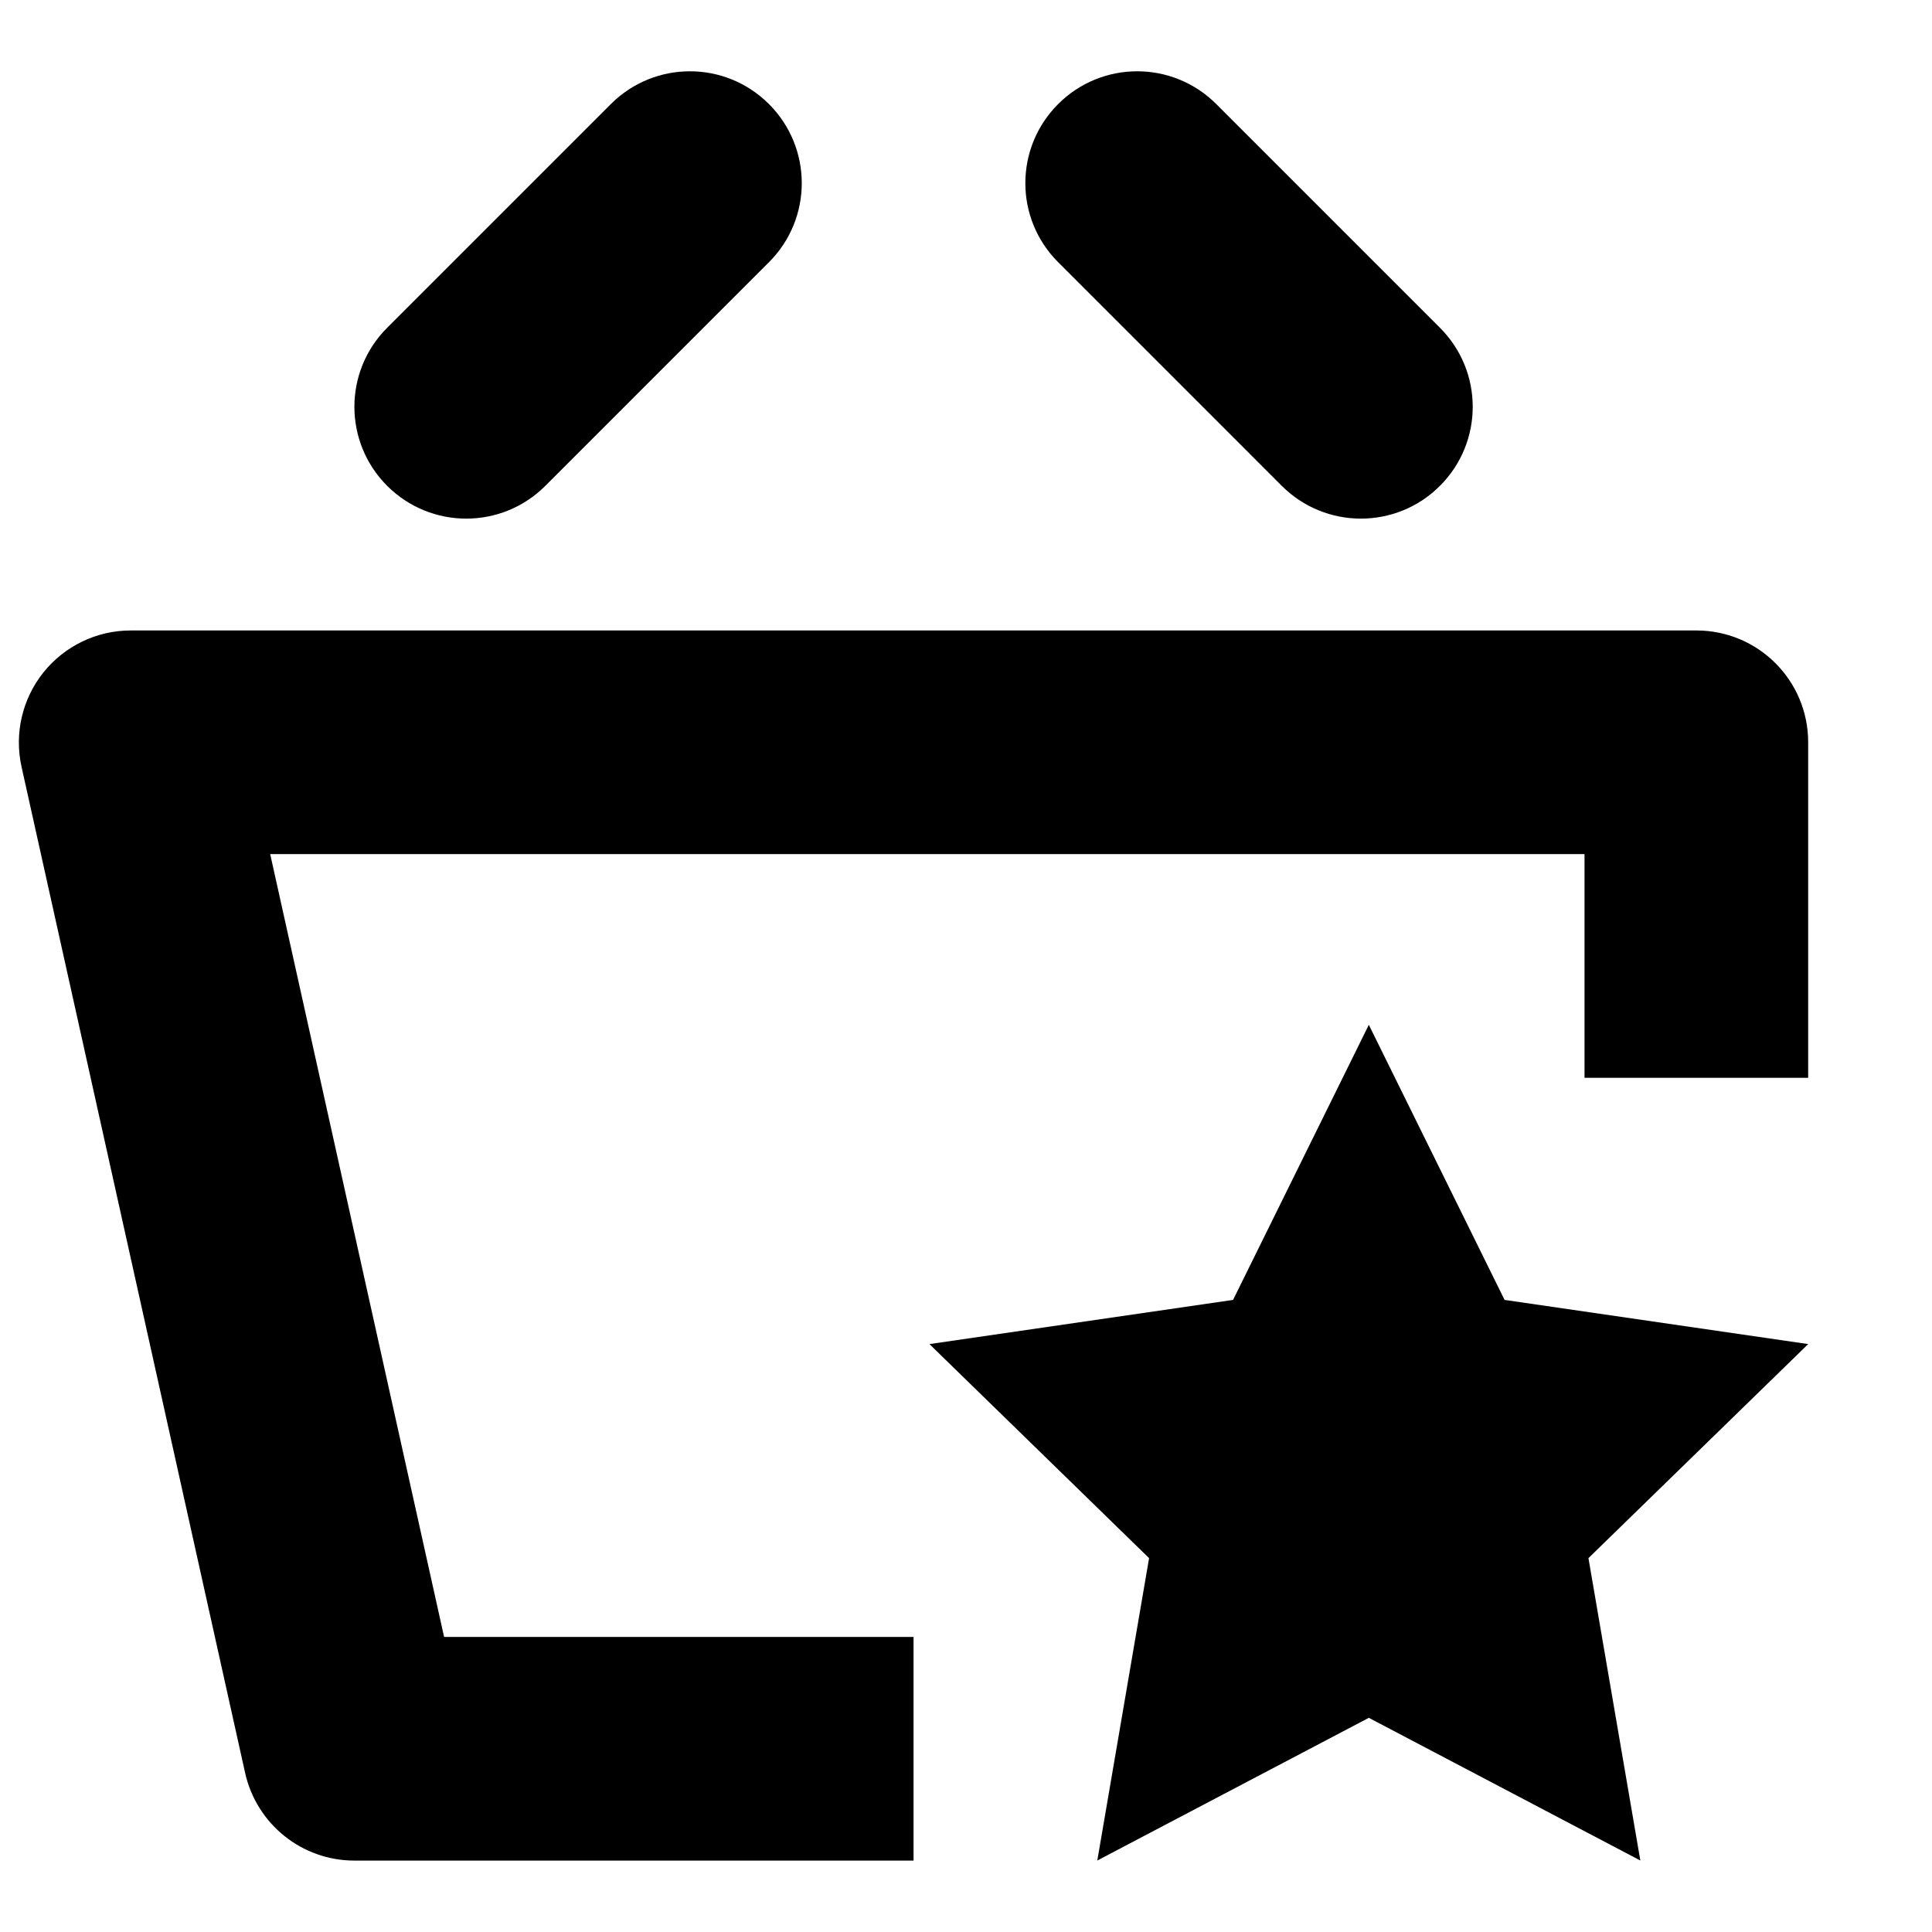
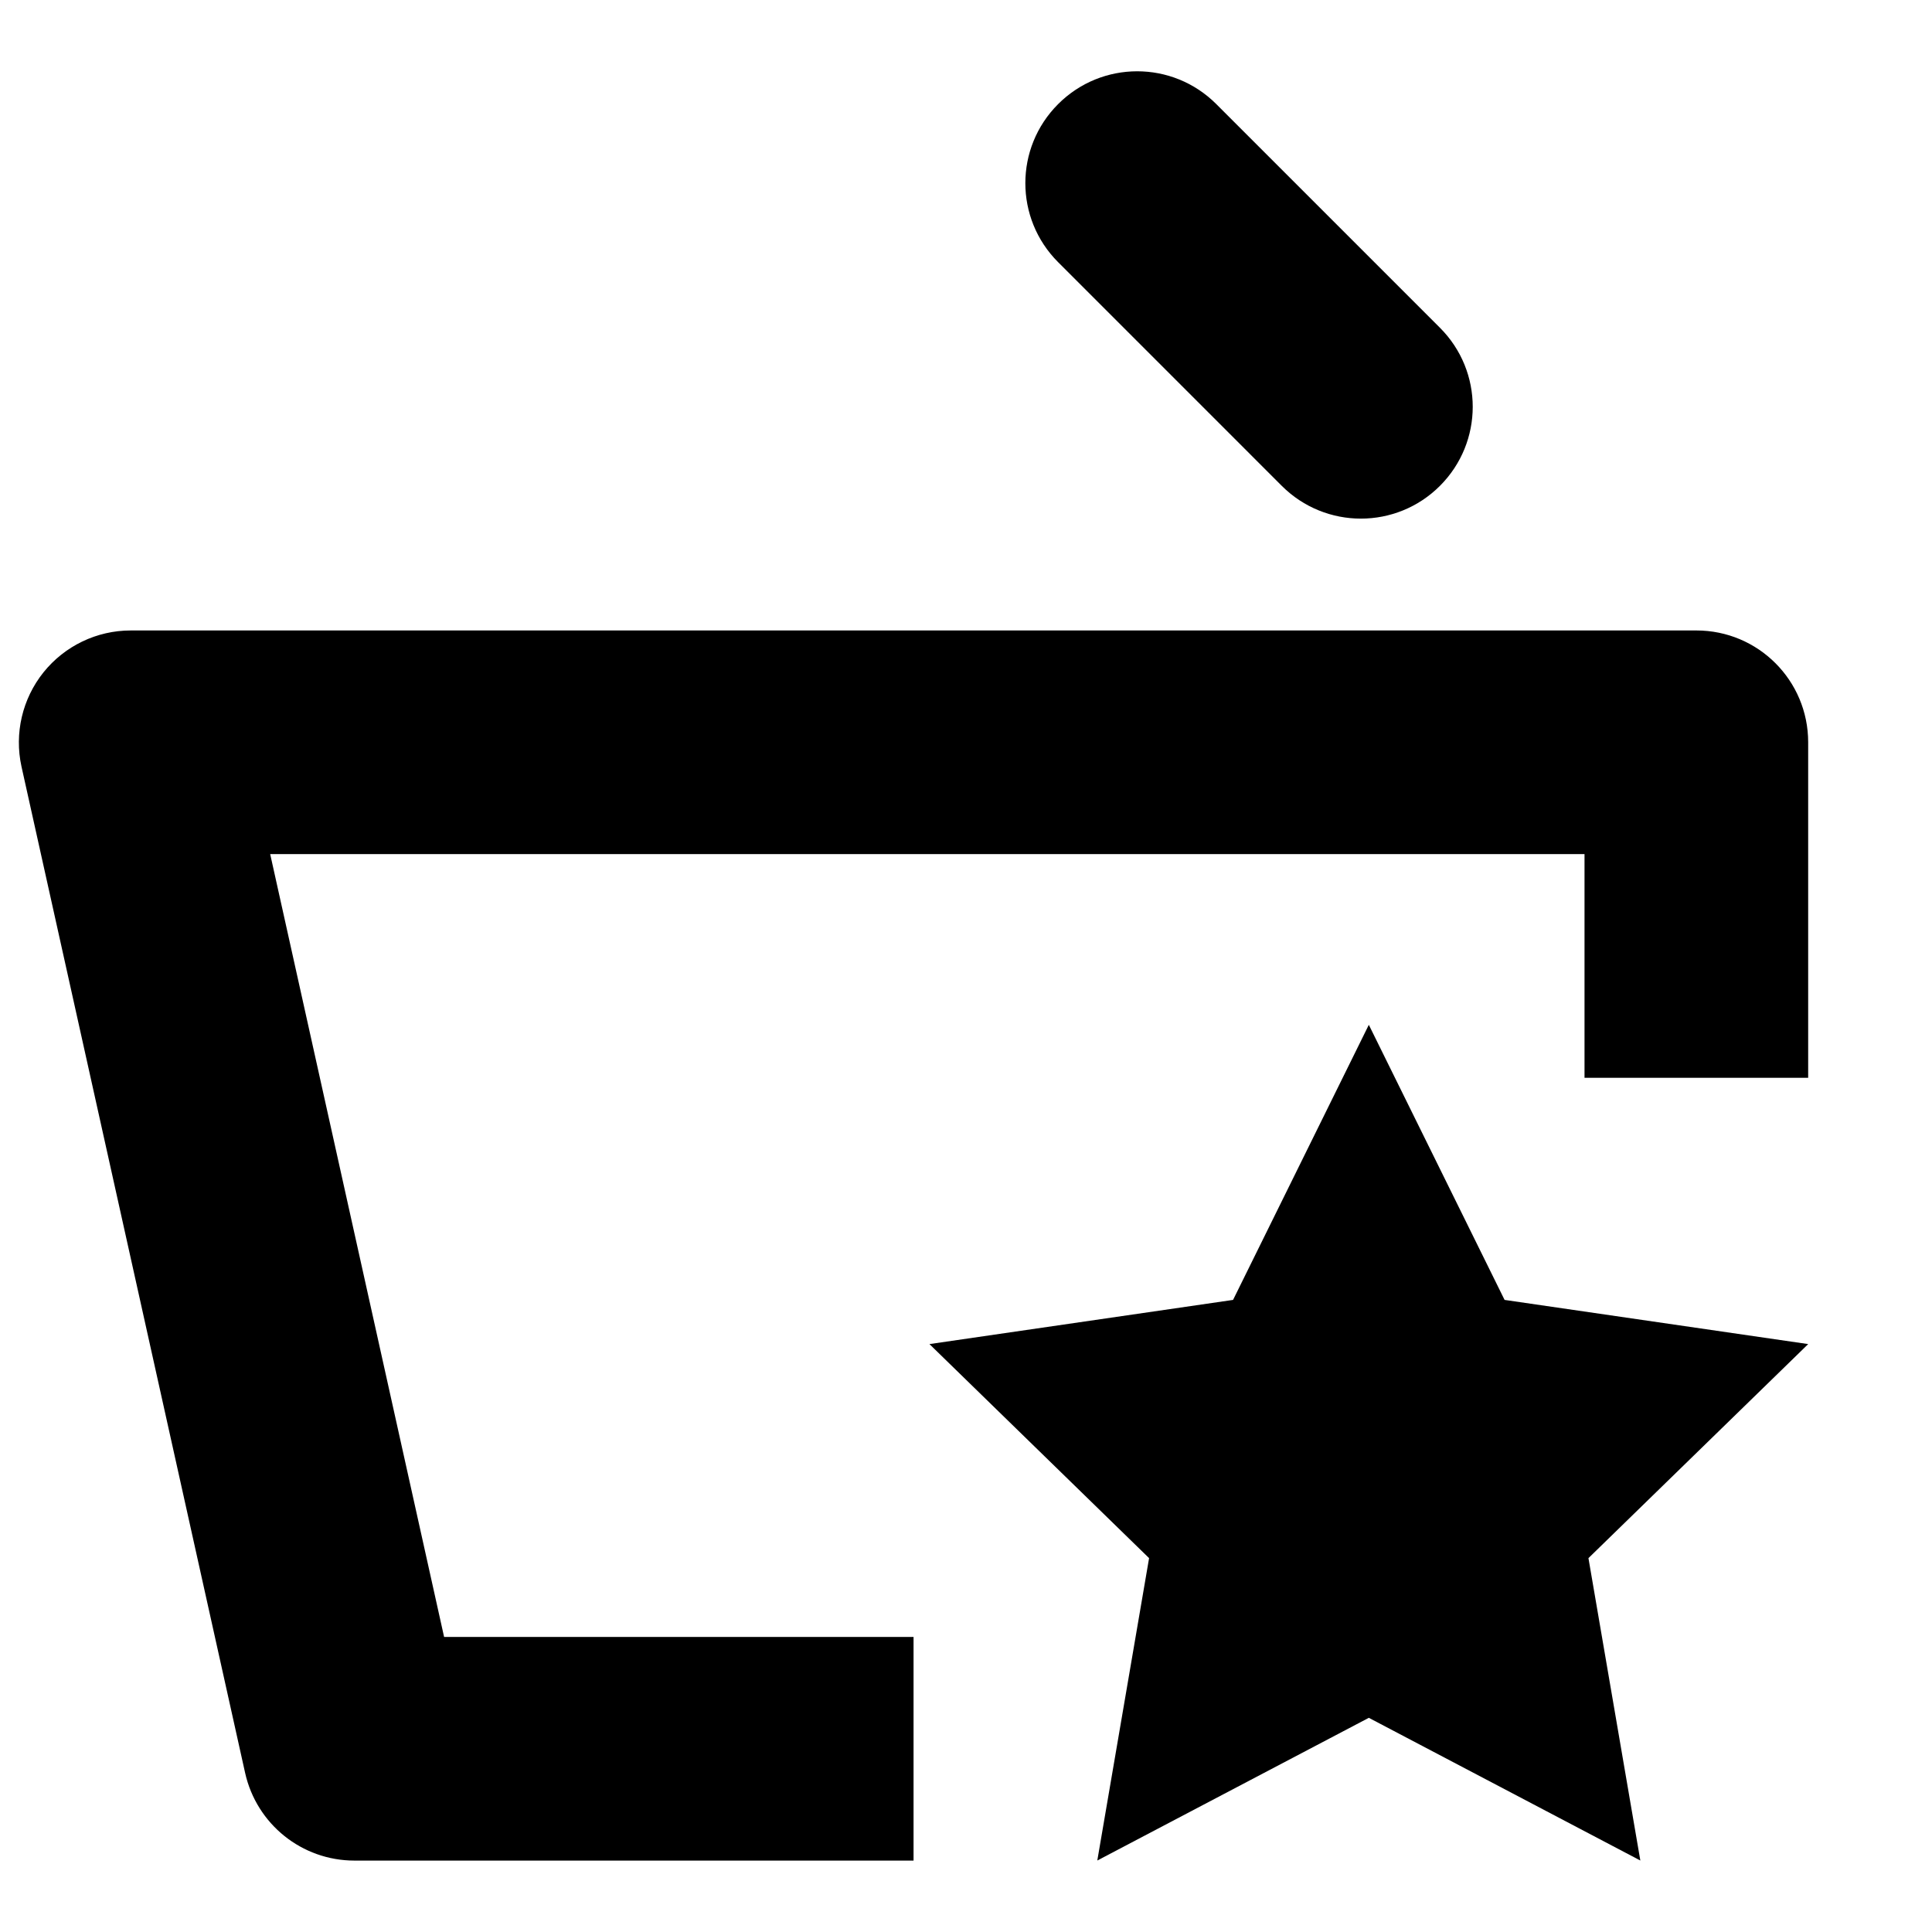
<svg xmlns="http://www.w3.org/2000/svg" fill="#000000" width="800px" height="800px" version="1.1" viewBox="144 144 512 512">
  <g fill-rule="evenodd">
    <path d="m593.55 311.08h-414.9c-9.012 0-17.484 4.09-23.117 11.086-5.629 7.023-7.766 16.211-5.84 24.98l59.273 266.72c3.051 13.574 15.055 23.207 28.953 23.207h148.18v-59.273h-124.41l-46.086-207.45h348.31v59.27h59.27v-88.906c0-16.387-13.246-29.637-29.633-29.637" />
-     <path d="m267.56 281.44c7.586 0 15.172-2.902 20.953-8.68l59.27-59.273c11.59-11.586 11.59-30.316 0-41.906-11.586-11.586-30.316-11.586-41.902 0l-59.273 59.273c-11.586 11.586-11.586 30.316 0 41.906 5.781 5.777 13.367 8.68 20.953 8.68" />
    <path d="m483.69 272.76c5.781 5.777 13.367 8.68 20.953 8.68 7.59 0 15.176-2.902 20.953-8.68 11.59-11.59 11.59-30.32 0-41.906l-59.27-59.273c-11.59-11.586-30.32-11.586-41.906 0-11.59 11.59-11.59 30.32 0 41.906z" />
    <path d="m542.73 488.49-35.977-72.902-35.98 72.902-80.461 11.707 58.207 56.723-13.723 80.137 71.957-37.816 71.953 37.816-13.75-80.137 58.234-56.723z" />
  </g>
</svg>